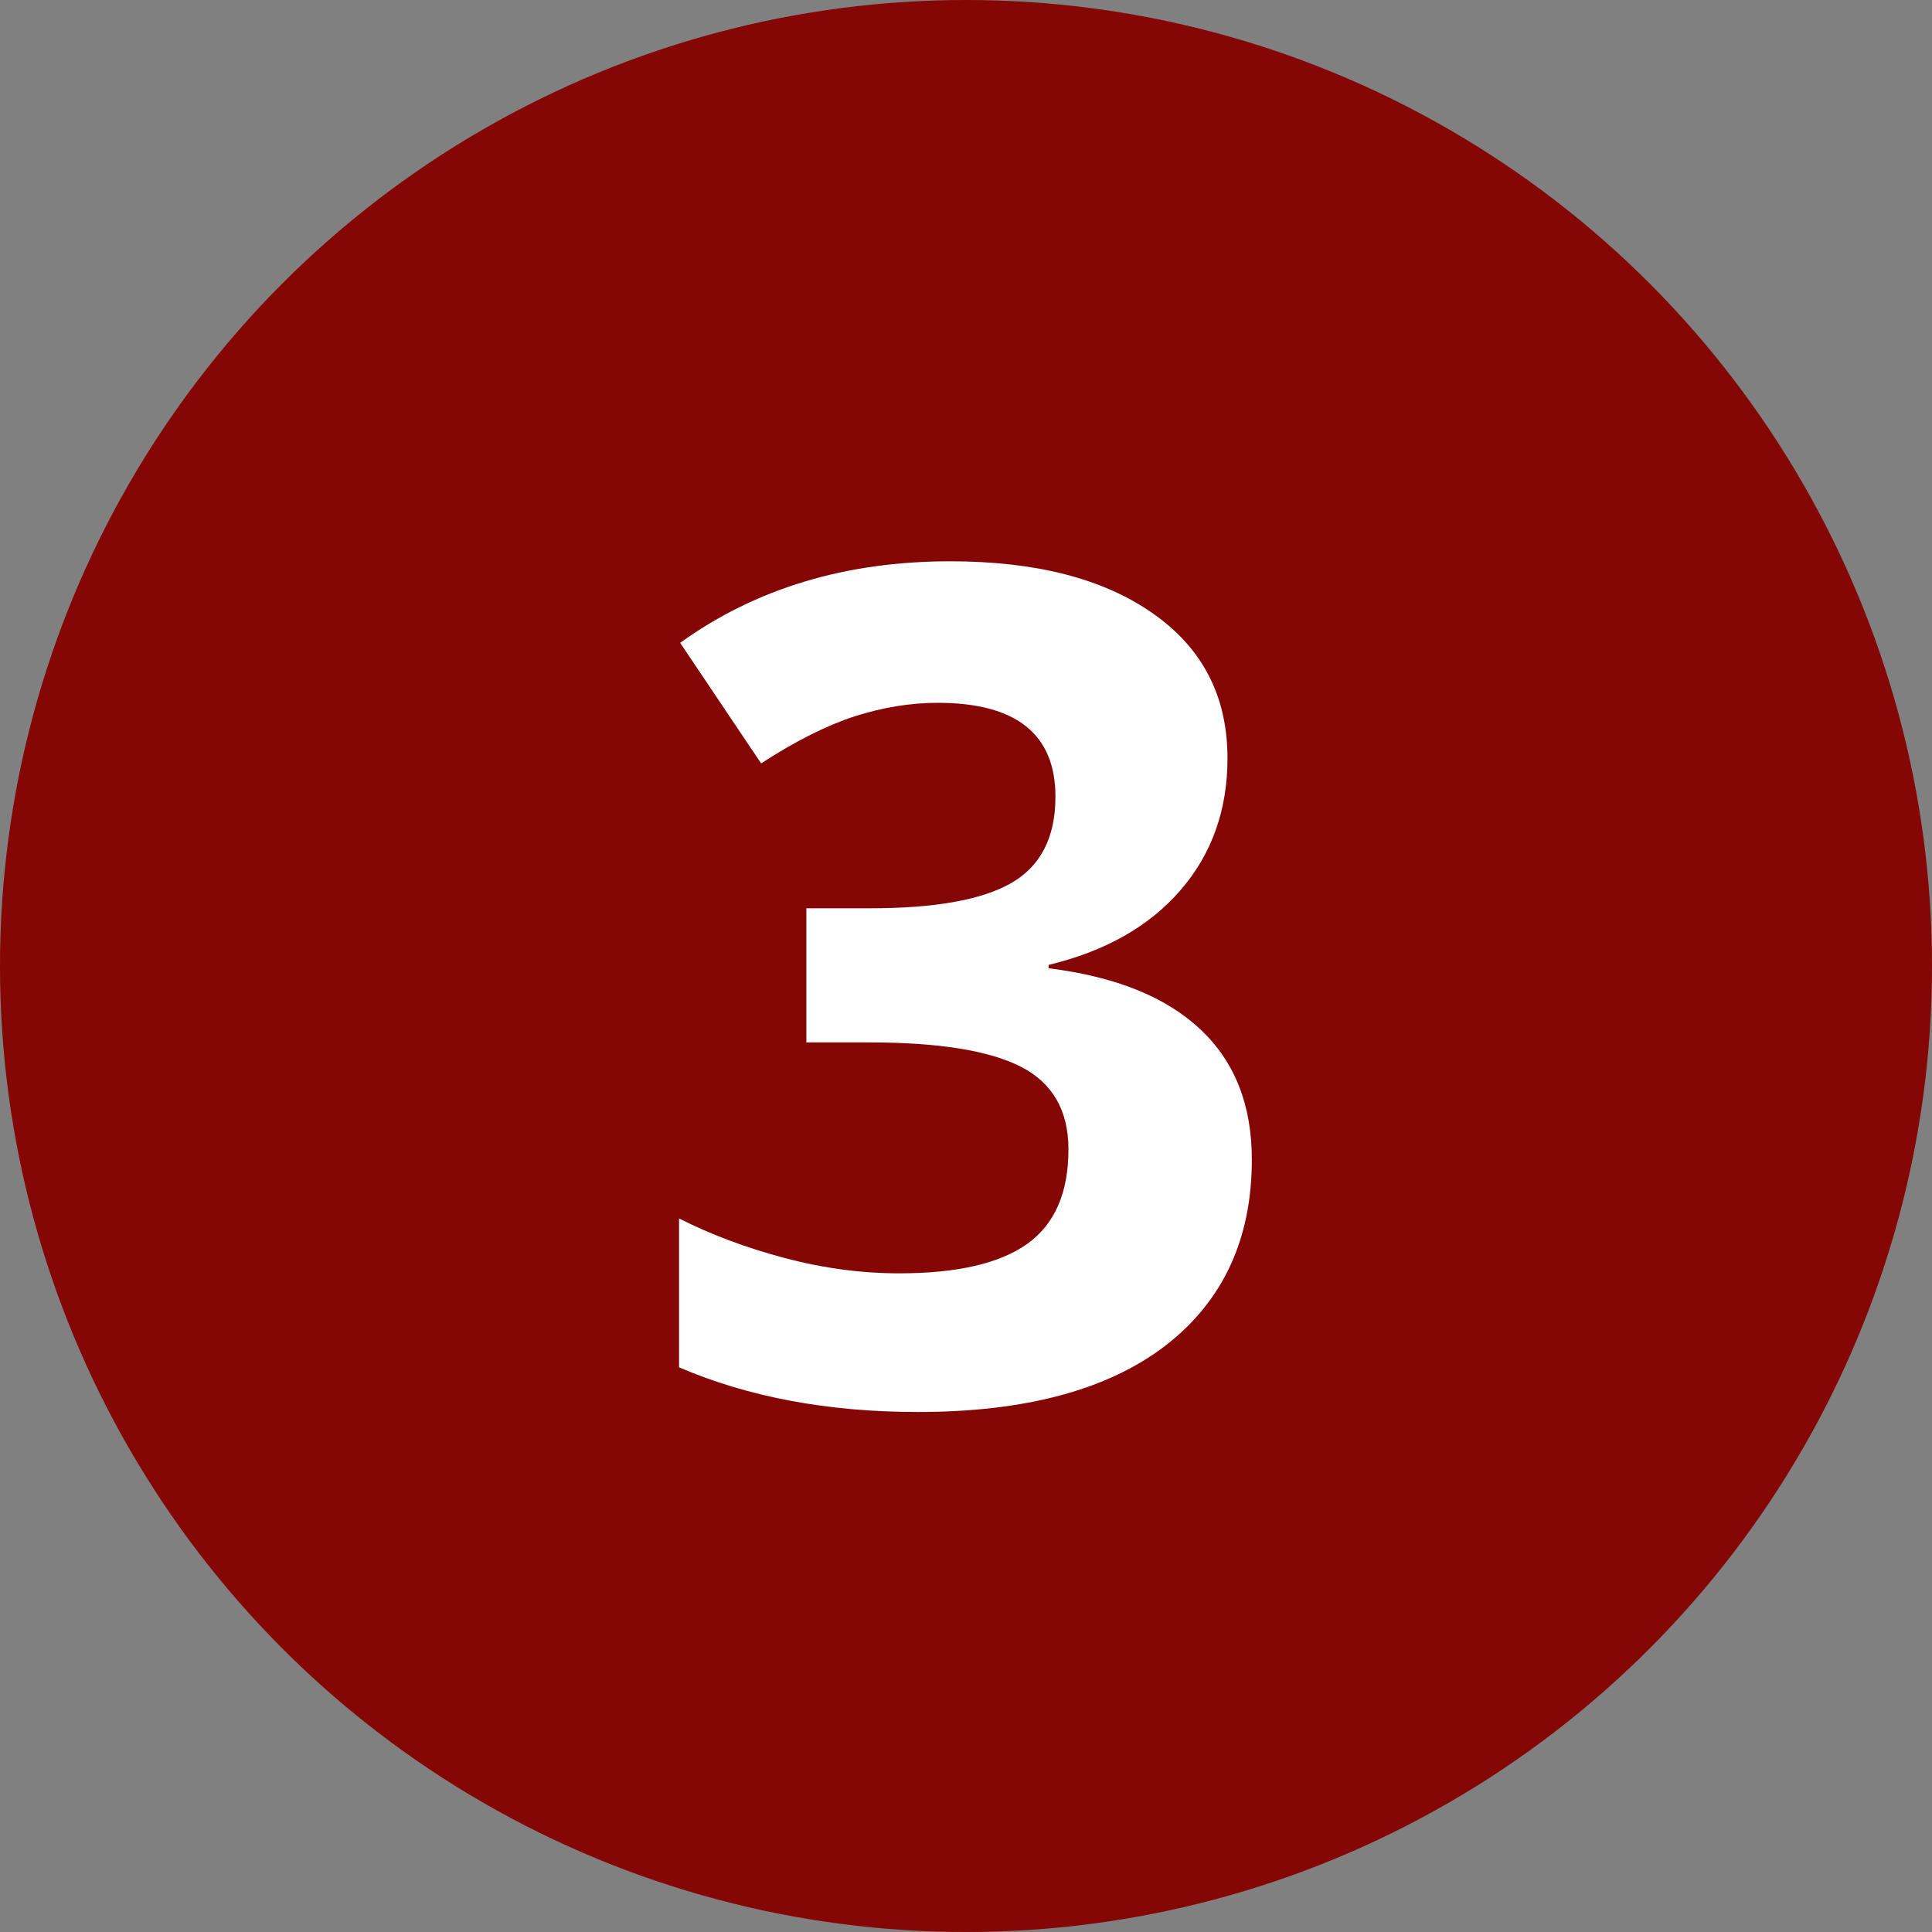
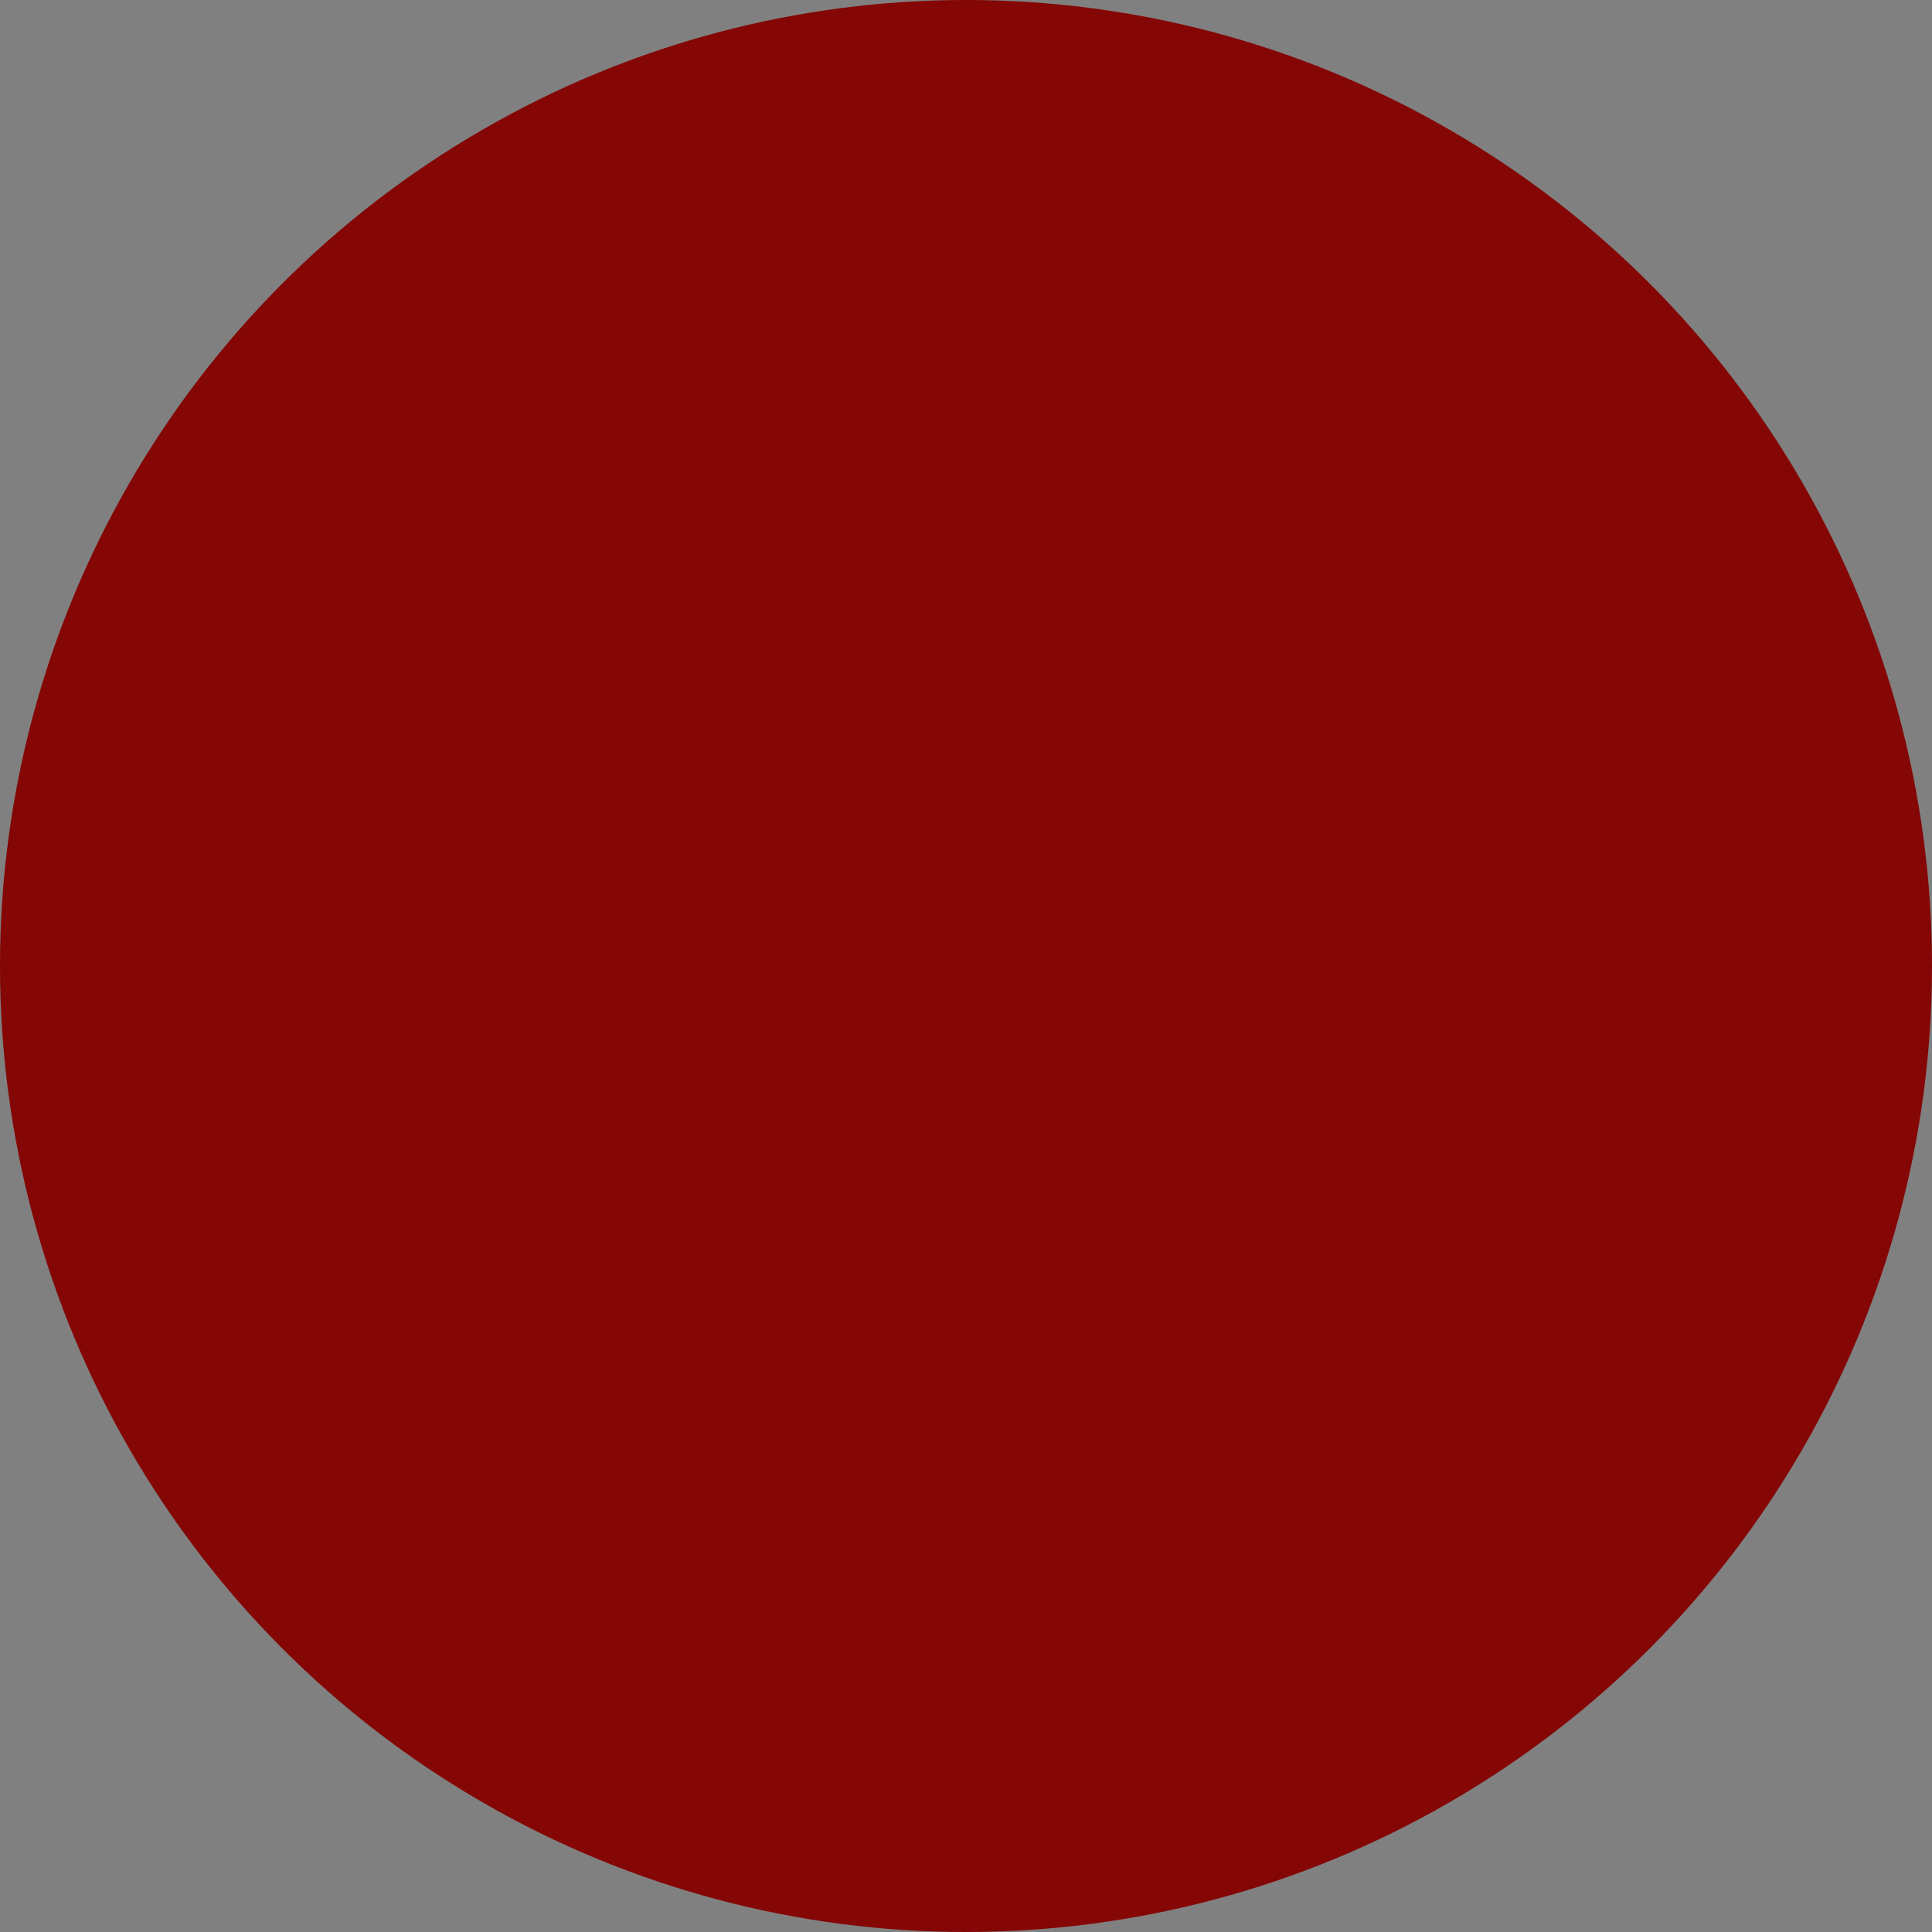
<svg xmlns="http://www.w3.org/2000/svg" width="40" height="40" viewBox="0 0 40 40" fill="none">
  <rect x="0" y="0" width="40" height="40" fill="#808080" stroke="none" />
  <circle cx="20" cy="20" r="20" fill="#840605" />
-   <path d="M25.414 15.699C25.414 16.77 25.09 17.68 24.441 18.43C23.793 19.18 22.883 19.695 21.711 19.977V20.047C23.094 20.219 24.141 20.641 24.852 21.312C25.562 21.977 25.918 22.875 25.918 24.008C25.918 25.656 25.32 26.941 24.125 27.863C22.93 28.777 21.223 29.234 19.004 29.234C17.145 29.234 15.496 28.926 14.059 28.309V25.227C14.723 25.562 15.453 25.836 16.25 26.047C17.047 26.258 17.836 26.363 18.617 26.363C19.812 26.363 20.695 26.16 21.266 25.754C21.836 25.348 22.121 24.695 22.121 23.797C22.121 22.992 21.793 22.422 21.137 22.086C20.48 21.75 19.434 21.582 17.996 21.582H16.695V18.805H18.02C19.348 18.805 20.316 18.633 20.926 18.289C21.543 17.938 21.852 17.34 21.852 16.496C21.852 15.199 21.039 14.551 19.414 14.551C18.852 14.551 18.277 14.645 17.691 14.832C17.113 15.02 16.469 15.344 15.758 15.805L14.082 13.309C15.645 12.184 17.508 11.621 19.672 11.621C21.445 11.621 22.844 11.98 23.867 12.699C24.898 13.418 25.414 14.418 25.414 15.699Z" fill="white" />
</svg>